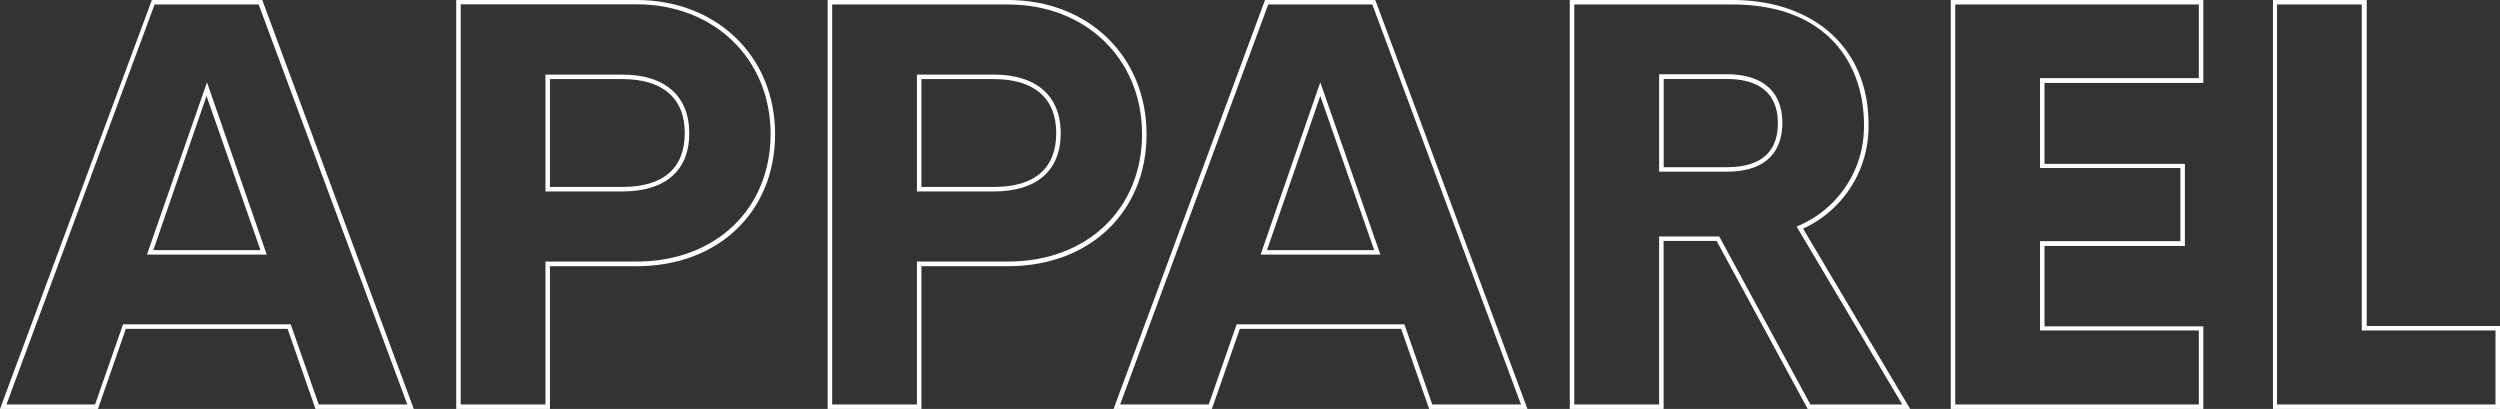
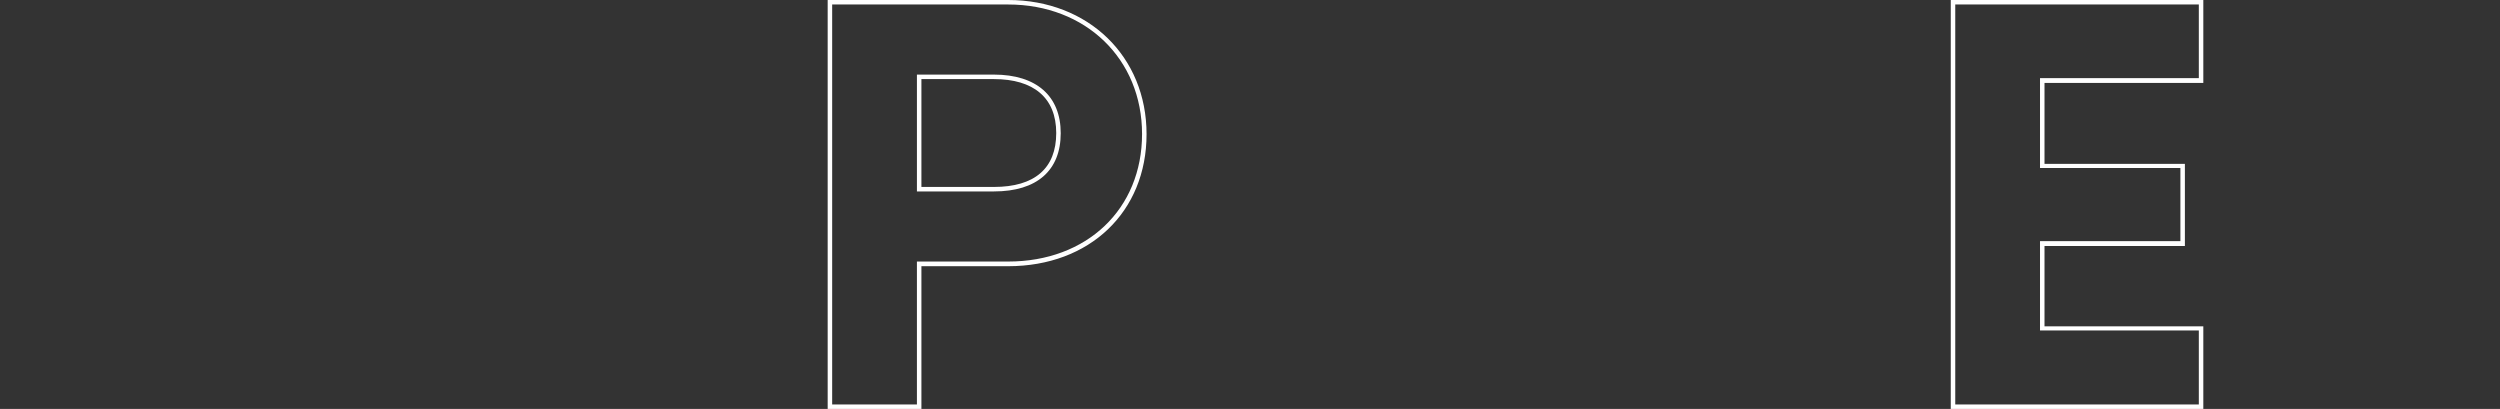
<svg xmlns="http://www.w3.org/2000/svg" id="Layer_1" data-name="Layer 1" viewBox="0 0 278.16 45.5">
  <rect x="0" y="0" width="278.16" height="45.5" fill="#333333" stroke="none" />
  <defs>
    <style>
      .cls-1 {
        fill: #fff;
      }
    </style>
  </defs>
  <g>
-     <path class="cls-1" d="M156.14,136.4H145.2l-3.1-8.91h-18L121,136.4H110.1L127,90.9h12.28Zm-10.58-.5h9.86L138.88,91.4H127.3l-16.48,44.5h9.86l3.11-8.91h18.66Zm-5.78-16.67H126.45l6.68-19.17Zm-12.62-.5h11.92l-6-17.15Z" transform="translate(-110.1 -90.9)" />
-     <path class="cls-1" d="M171.29,136.4H160.86V90.9h20.08c8.92,0,15.4,6.28,15.4,14.93s-6.33,14.69-15.4,14.69h-9.65Zm-9.93-.5h9.43V120h10.15c8.77,0,14.9-5.84,14.9-14.19s-6.27-14.43-14.9-14.43H161.36Zm18-23.7h-8.57v-13h8.57c4.72,0,7.43,2.38,7.43,6.52S184.15,112.2,179.36,112.2Zm-8.07-.5h8.07c4.53,0,6.93-2.07,6.93-6s-2.53-6-6.93-6h-8.07Z" transform="translate(-110.1 -90.9)" />
    <path class="cls-1" d="M212.62,136.4H202.19V90.9h20.08c8.92,0,15.4,6.28,15.4,14.93s-6.33,14.69-15.4,14.69h-9.65Zm-9.93-.5h9.43V120h10.15c8.77,0,14.9-5.84,14.9-14.19S230.9,91.4,222.27,91.4H202.69Zm18-23.7h-8.57v-13h8.57c4.72,0,7.43,2.38,7.43,6.52S225.48,112.2,220.69,112.2Zm-8.07-.5h8.07c4.53,0,6.93-2.07,6.93-6s-2.53-6-6.93-6h-8.07Z" transform="translate(-110.1 -90.9)" />
-     <path class="cls-1" d="M280.05,136.4H269.11L266,127.49H248.05l-3.11,8.91H234l16.85-45.5h12.27Zm-10.59-.5h9.87L262.79,91.4H251.21l-16.48,44.5h9.86l3.1-8.91h18.67Zm-5.77-16.67H250.36L257,100.06Zm-12.62-.5H263L257,101.58Z" transform="translate(-110.1 -90.9)" />
-     <path class="cls-1" d="M322.63,136.4h-11.4l-.07-.13L301.1,117.71h-5.9V136.4H284.76V90.9h18.07C312,90.9,318,96.32,318,104.71a12.49,12.49,0,0,1-7.28,11.63Zm-11.1-.5h10.22L310,116.11l.25-.11a12,12,0,0,0,7.24-11.29c0-6.43-3.85-13.31-14.66-13.31H285.26v44.5h9.44V117.21h6.69l.07.13ZM302.21,110H294.7V99.16h7.51c4,0,6.2,1.92,6.2,5.41C308.41,107,307.33,110,302.21,110Zm-7-.5h7c3.78,0,5.7-1.65,5.7-4.9s-2-4.91-5.7-4.91h-7Z" transform="translate(-110.1 -90.9)" />
    <path class="cls-1" d="M355.25,136.4h-28.1V90.9h28.1v9.23H337.58v9H353.2v9.14H337.58v8.94h17.67Zm-27.6-.5h27.1v-8.23H337.08v-9.94H352.7v-8.14H337.08v-10h17.67V91.4h-27.1Z" transform="translate(-110.1 -90.9)" />
-     <path class="cls-1" d="M388.26,136.4H363V90.9h10.43v36.27h14.88Zm-24.81-.5h24.31v-8.23H372.88V91.4h-9.43Z" transform="translate(-110.1 -90.9)" />
  </g>
</svg>